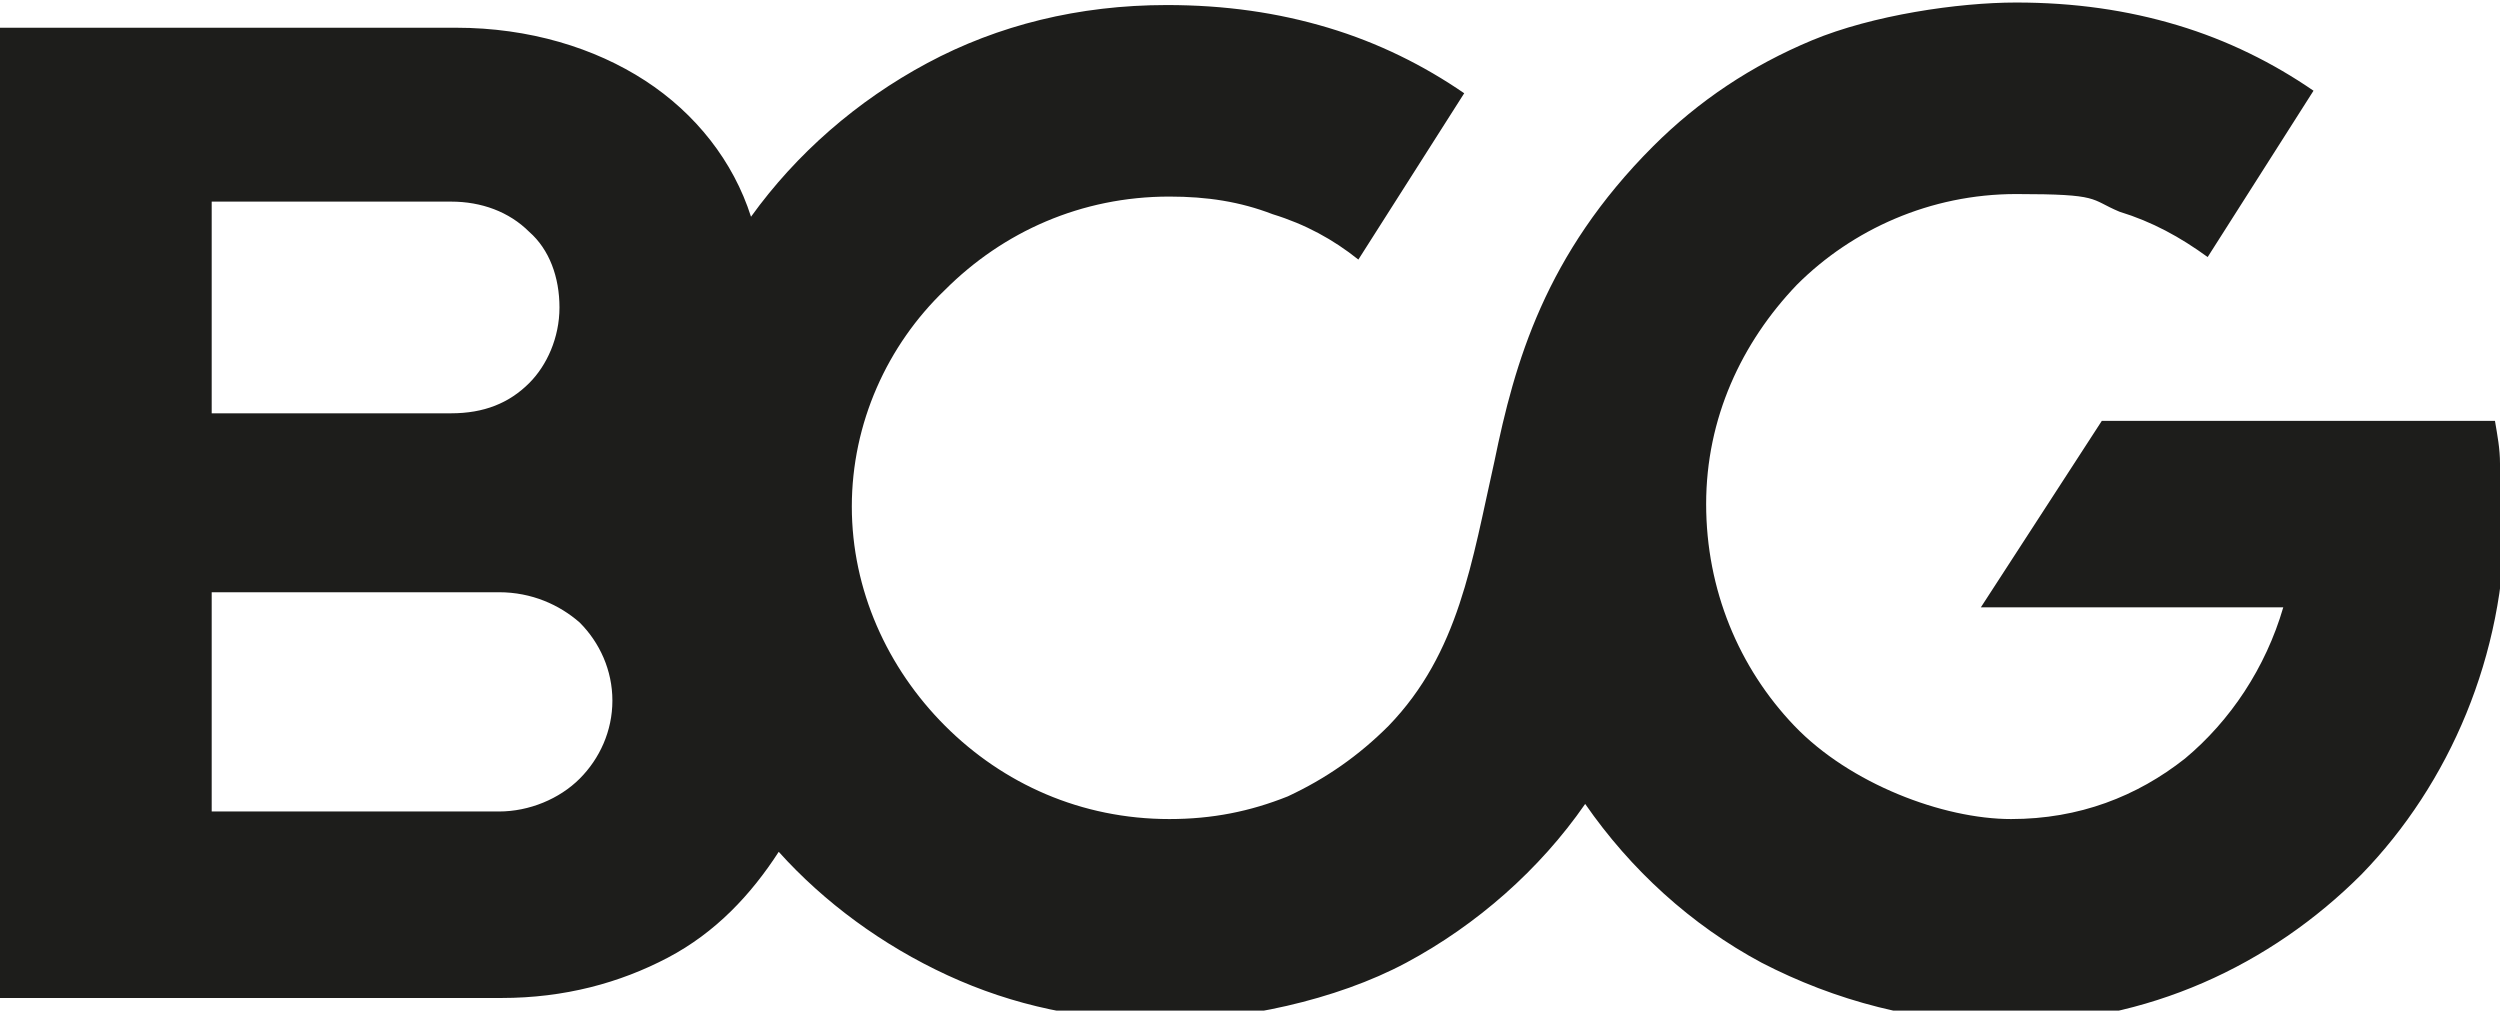
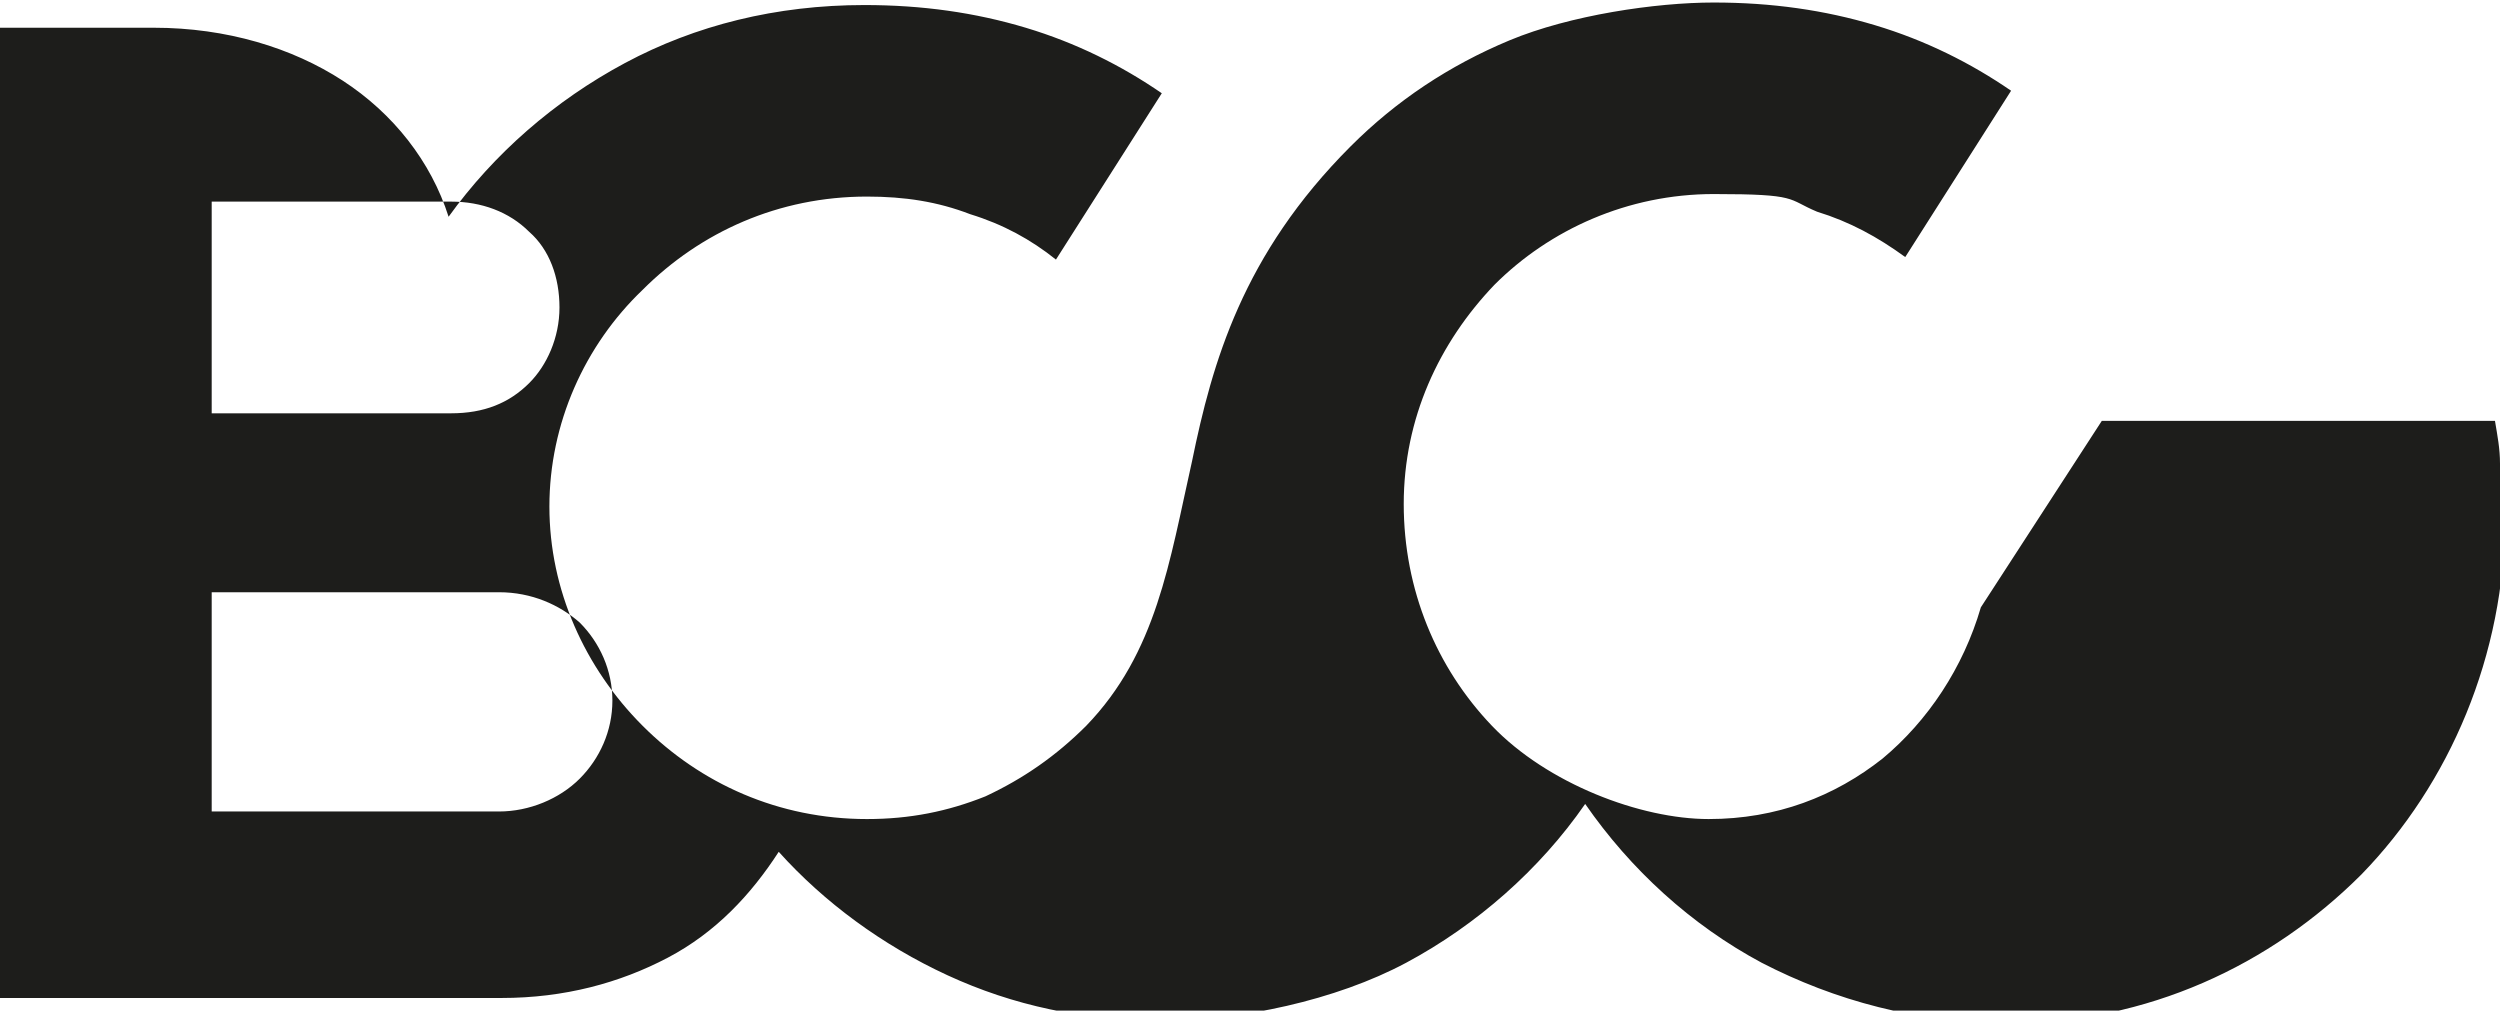
<svg xmlns="http://www.w3.org/2000/svg" id="Ebene_1" version="1.1" viewBox="0 0 99.2 40.1">
  <defs>
    <style>
      .st0 {
        fill: #1d1d1b;
      }
    </style>
  </defs>
-   <path class="st0" d="M99.2,20.1c0-.6,0-1.1,0-1.7,0-.6-.1-1.1-.2-1.7h-15.6l-2.4,3.7-2.4,3.7h12c-.7,2.4-2.1,4.5-3.9,6-1.9,1.5-4.2,2.4-6.9,2.4s-6.4-1.4-8.6-3.7c-2.2-2.3-3.5-5.4-3.5-8.8s1.4-6.4,3.6-8.7c2.2-2.2,5.3-3.6,8.7-3.6s2.9.2,4.1.7c1.3.4,2.4,1,3.5,1.8l2.1-3.3,2.1-3.3c-1.6-1.1-3.4-2-5.4-2.6-2-.6-4.1-.9-6.4-.9s-5.7.5-8.1,1.5c-2.4,1-4.5,2.4-6.3,4.2-4.3,4.3-5.5,8.6-6.3,12.5-.9,4-1.4,7.6-4.2,10.5-1.2,1.2-2.5,2.1-4,2.8-1.5.6-3,.9-4.7.9-3.5,0-6.6-1.4-8.9-3.7-2.3-2.3-3.7-5.4-3.7-8.7s1.4-6.4,3.7-8.6c2.3-2.3,5.4-3.7,8.9-3.7,1.5,0,2.8.2,4.1.7,1.3.4,2.4,1,3.4,1.8l2.1-3.3,2.1-3.3c-1.6-1.1-3.4-2-5.4-2.6-2-.6-4.1-.9-6.4-.9-3.5,0-6.7.8-9.5,2.3-2.8,1.5-5.2,3.6-7,6.1-.7-2.2-2.2-4.1-4.2-5.4s-4.6-2.1-7.5-2.1H0v38.5h19.9c2.5,0,4.7-.6,6.6-1.6,1.9-1,3.3-2.5,4.4-4.2,1.8,2,4.1,3.7,6.7,4.9,2.6,1.2,5.4,1.8,8.5,1.8s6.9-.8,9.7-2.3c2.8-1.5,5.3-3.7,7.1-6.3,1.8,2.6,4.2,4.8,7,6.3,2.9,1.5,6.2,2.4,9.8,2.4,5.5,0,10.4-2.3,14-5.9,3.5-3.6,5.7-8.7,5.7-14.2h0ZM8.4,16.4V8h9.5c1.2,0,2.3.4,3.1,1.2.8.7,1.2,1.8,1.2,3s-.5,2.3-1.2,3c-.8.8-1.8,1.2-3.1,1.2h-9.5ZM8.4,32.2v-8.7h11.4c1.3,0,2.4.5,3.2,1.2.8.8,1.3,1.9,1.3,3.1s-.5,2.3-1.3,3.1c-.8.8-2,1.3-3.2,1.3h-11.4Z" />
+   <path class="st0" d="M99.2,20.1c0-.6,0-1.1,0-1.7,0-.6-.1-1.1-.2-1.7h-15.6l-2.4,3.7-2.4,3.7c-.7,2.4-2.1,4.5-3.9,6-1.9,1.5-4.2,2.4-6.9,2.4s-6.4-1.4-8.6-3.7c-2.2-2.3-3.5-5.4-3.5-8.8s1.4-6.4,3.6-8.7c2.2-2.2,5.3-3.6,8.7-3.6s2.9.2,4.1.7c1.3.4,2.4,1,3.5,1.8l2.1-3.3,2.1-3.3c-1.6-1.1-3.4-2-5.4-2.6-2-.6-4.1-.9-6.4-.9s-5.7.5-8.1,1.5c-2.4,1-4.5,2.4-6.3,4.2-4.3,4.3-5.5,8.6-6.3,12.5-.9,4-1.4,7.6-4.2,10.5-1.2,1.2-2.5,2.1-4,2.8-1.5.6-3,.9-4.7.9-3.5,0-6.6-1.4-8.9-3.7-2.3-2.3-3.7-5.4-3.7-8.7s1.4-6.4,3.7-8.6c2.3-2.3,5.4-3.7,8.9-3.7,1.5,0,2.8.2,4.1.7,1.3.4,2.4,1,3.4,1.8l2.1-3.3,2.1-3.3c-1.6-1.1-3.4-2-5.4-2.6-2-.6-4.1-.9-6.4-.9-3.5,0-6.7.8-9.5,2.3-2.8,1.5-5.2,3.6-7,6.1-.7-2.2-2.2-4.1-4.2-5.4s-4.6-2.1-7.5-2.1H0v38.5h19.9c2.5,0,4.7-.6,6.6-1.6,1.9-1,3.3-2.5,4.4-4.2,1.8,2,4.1,3.7,6.7,4.9,2.6,1.2,5.4,1.8,8.5,1.8s6.9-.8,9.7-2.3c2.8-1.5,5.3-3.7,7.1-6.3,1.8,2.6,4.2,4.8,7,6.3,2.9,1.5,6.2,2.4,9.8,2.4,5.5,0,10.4-2.3,14-5.9,3.5-3.6,5.7-8.7,5.7-14.2h0ZM8.4,16.4V8h9.5c1.2,0,2.3.4,3.1,1.2.8.7,1.2,1.8,1.2,3s-.5,2.3-1.2,3c-.8.8-1.8,1.2-3.1,1.2h-9.5ZM8.4,32.2v-8.7h11.4c1.3,0,2.4.5,3.2,1.2.8.8,1.3,1.9,1.3,3.1s-.5,2.3-1.3,3.1c-.8.8-2,1.3-3.2,1.3h-11.4Z" />
</svg>